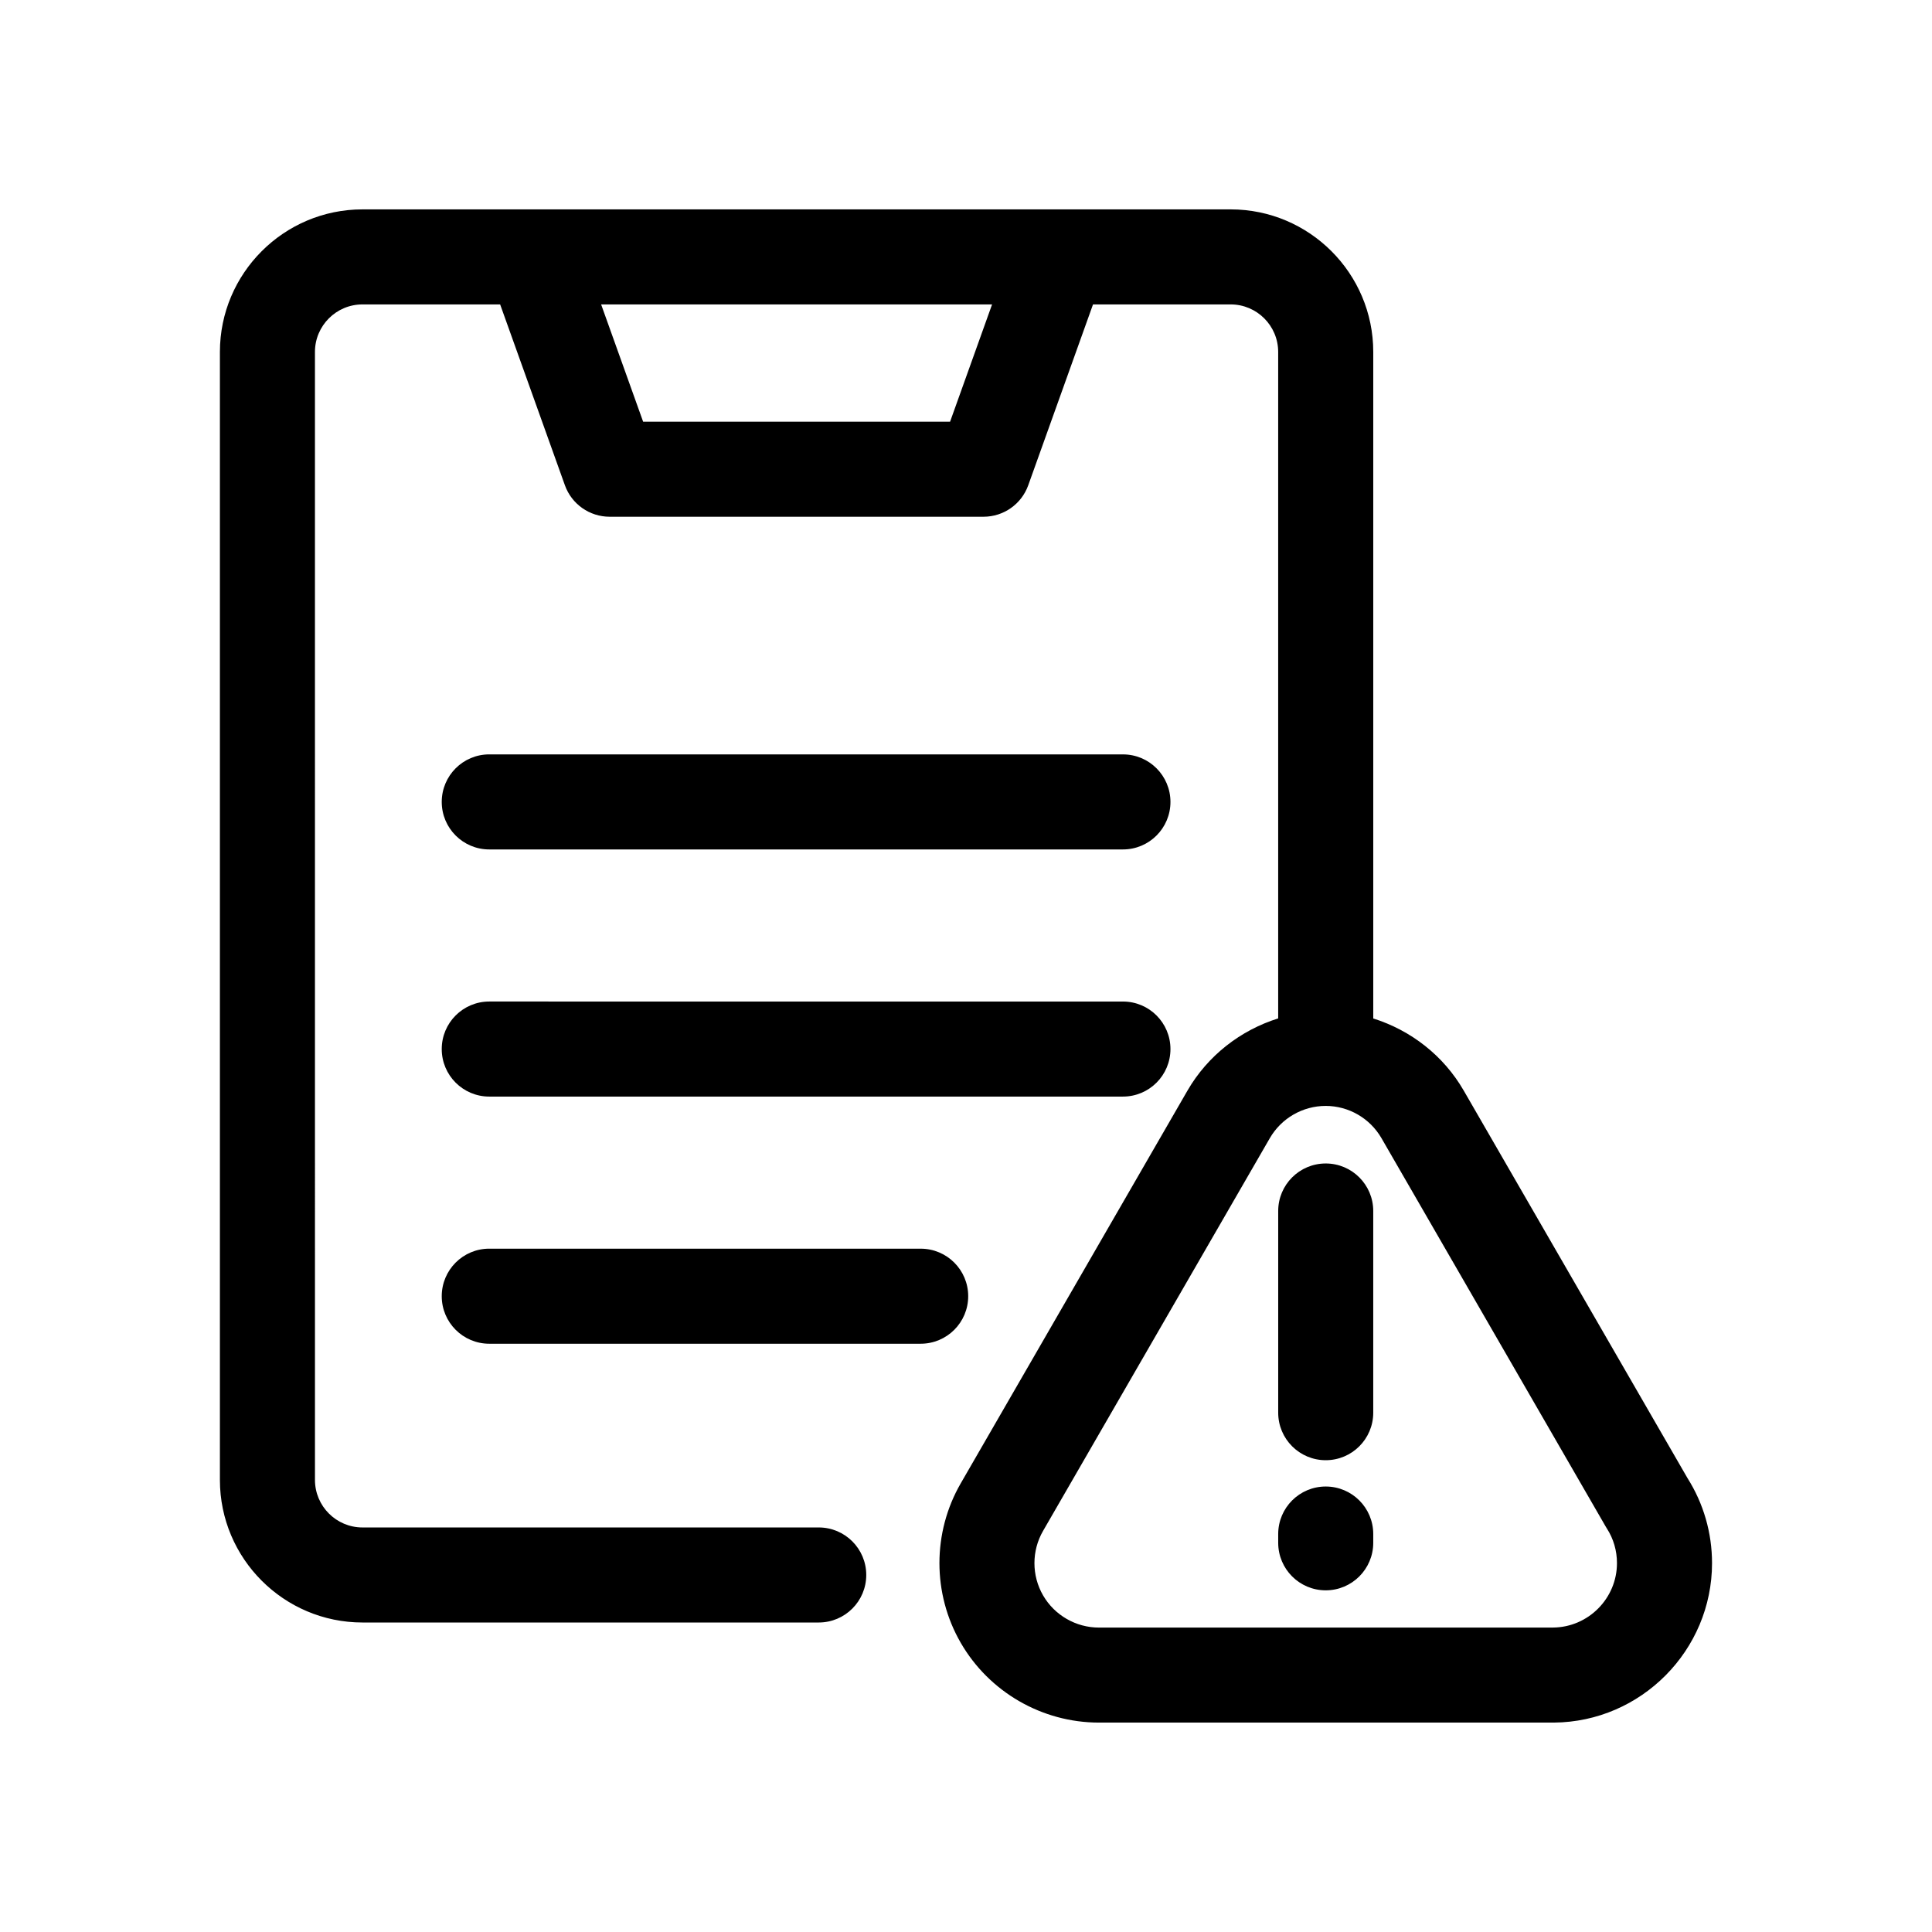
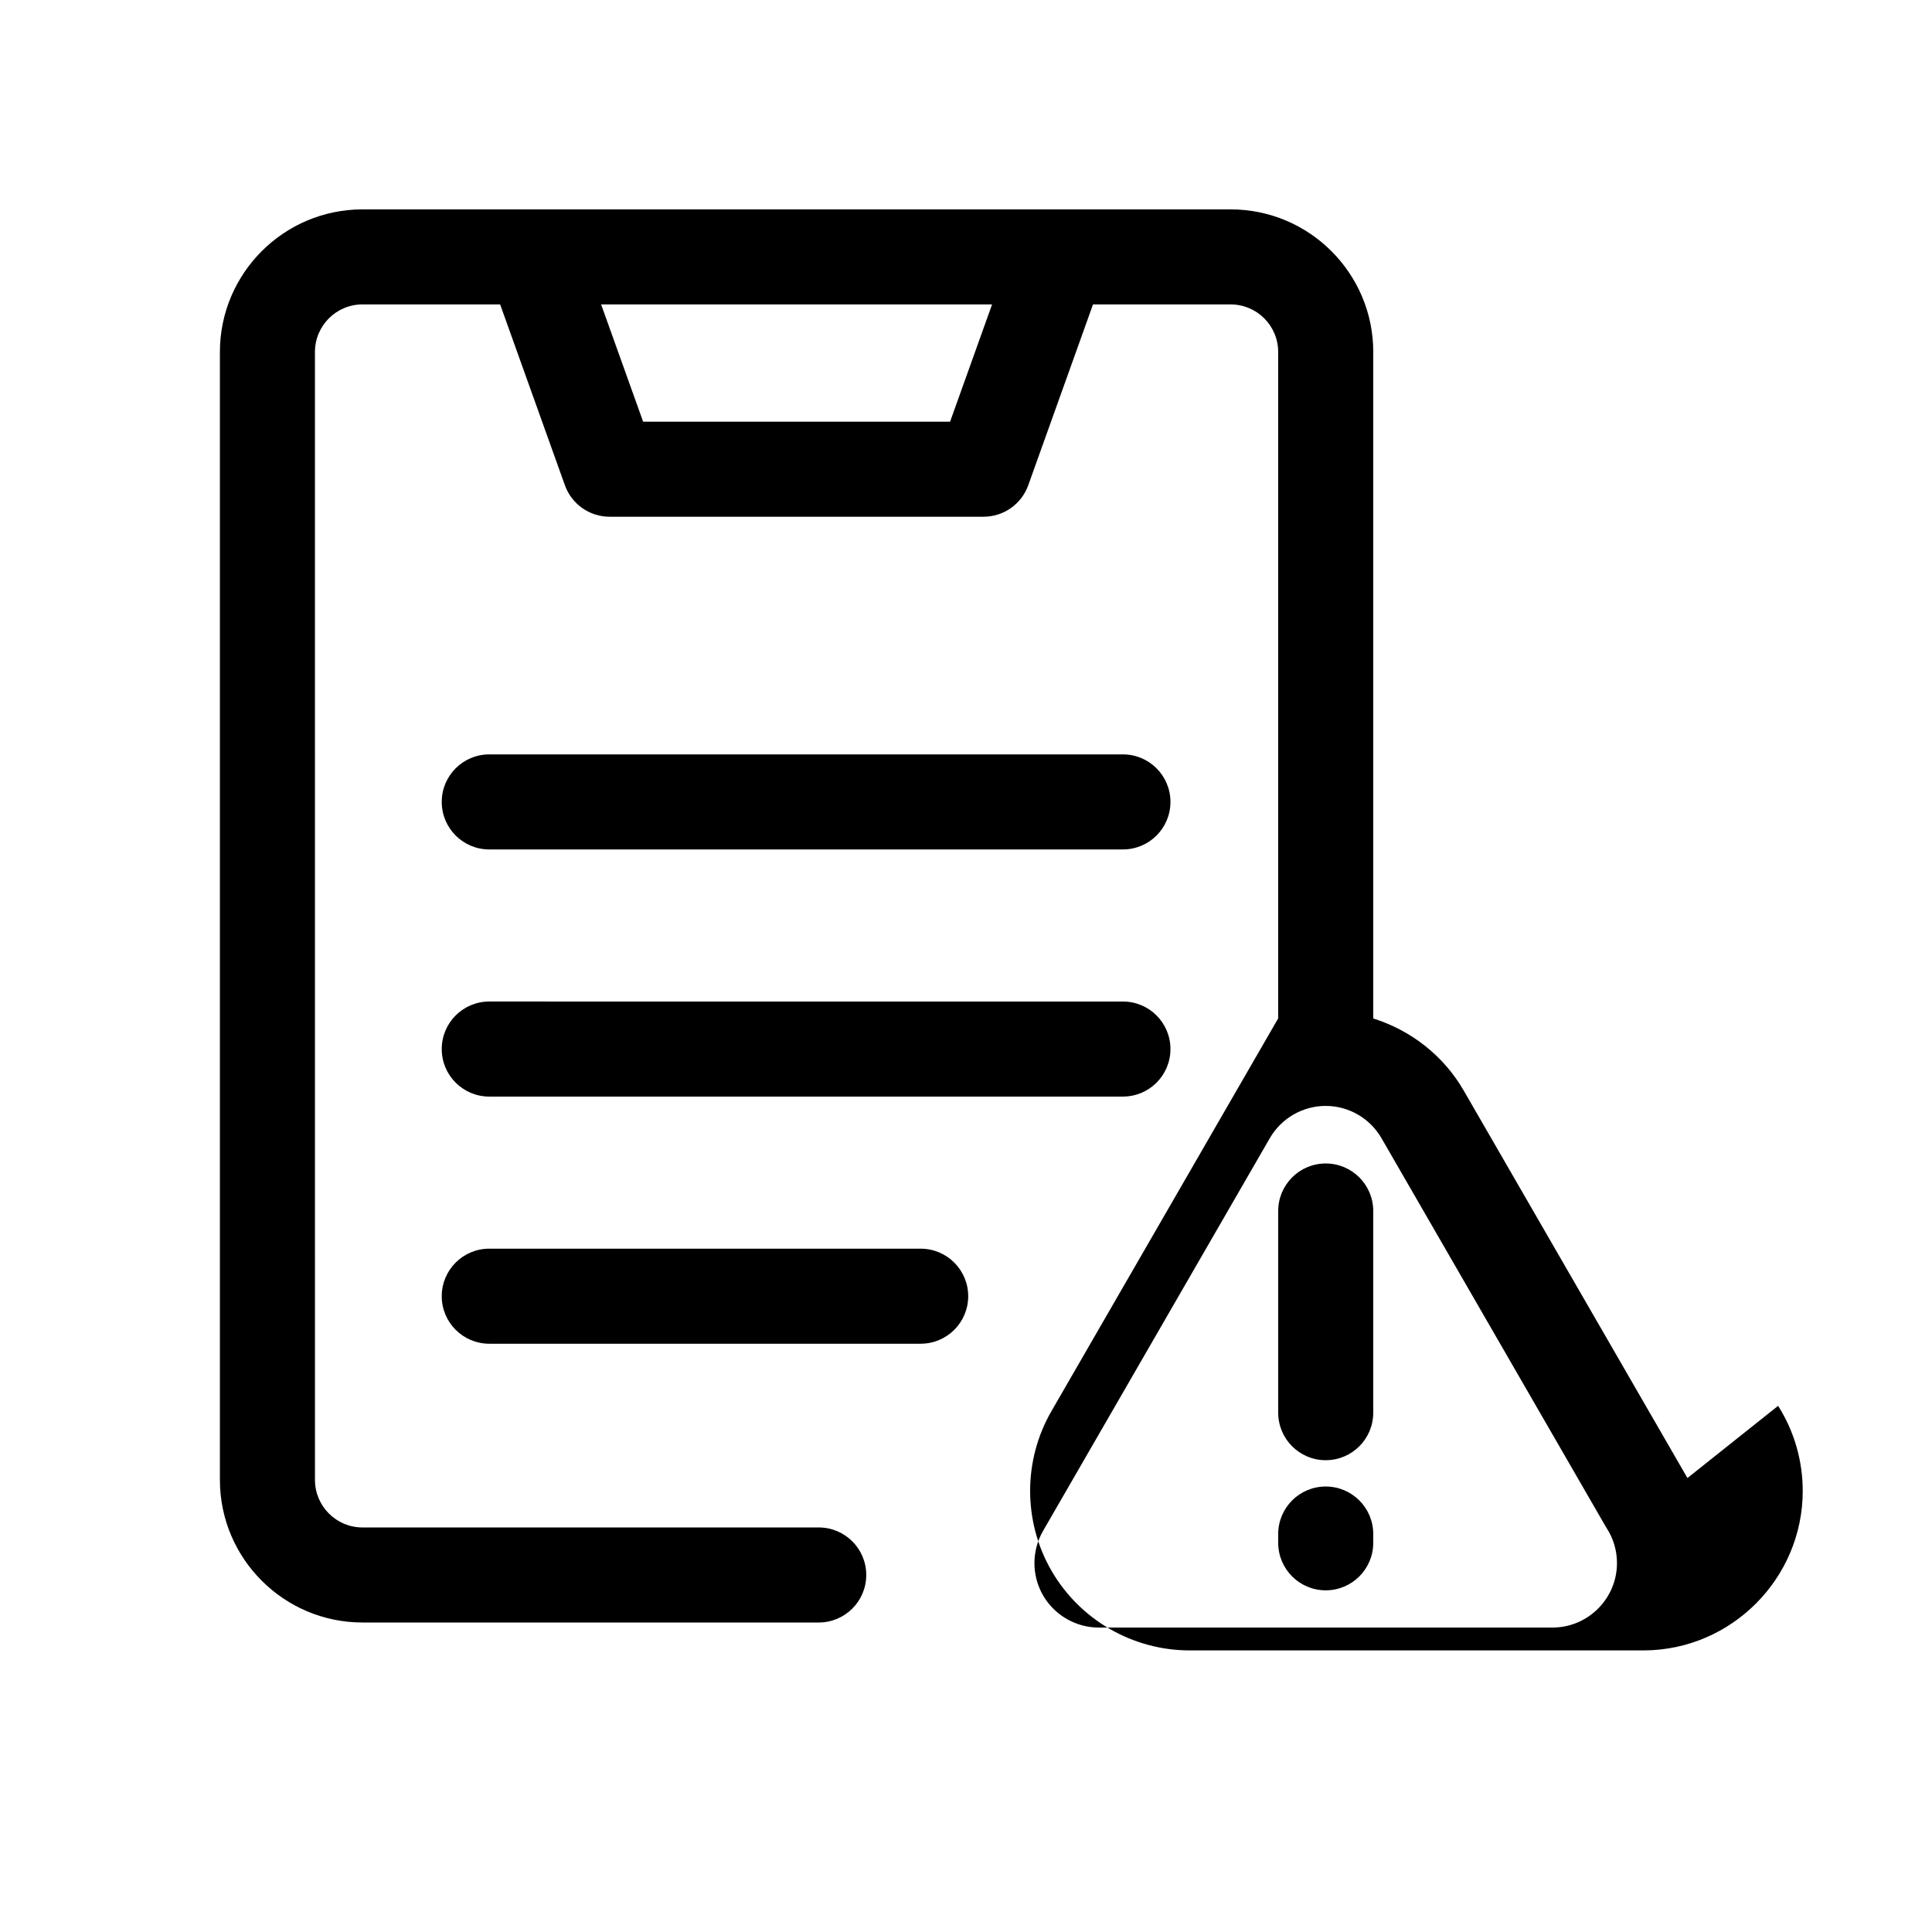
<svg xmlns="http://www.w3.org/2000/svg" fill="#000000" width="800px" height="800px" version="1.1" viewBox="144 144 512 512">
-   <path d="m273.66 369.11h167.93c6.957 0 12.594-5.637 12.594-12.594s-5.637-12.594-12.594-12.594l-167.93-0.004c-6.957 0-12.594 5.637-12.594 12.594-0.004 6.961 5.637 12.598 12.594 12.598zm0 130.99h114.33c6.957 0 12.594-5.637 12.594-12.594 0-6.957-5.637-12.594-12.594-12.594l-114.33-0.004c-6.957 0-12.594 5.637-12.594 12.594-0.004 6.957 5.637 12.598 12.594 12.598zm0-65.496h167.93c6.957 0 12.594-5.637 12.594-12.594s-5.637-12.594-12.594-12.594l-167.93-0.004c-6.957 0-12.594 5.637-12.594 12.594-0.004 6.961 5.637 12.598 12.594 12.598zm317.53 101.09-59.27-102.65c-5.352-9.289-14.012-16-23.992-19.141v-176.63c0-20.836-16.941-37.785-37.785-37.785h-230.08c-20.836 0-37.785 16.949-37.785 37.785v298.92c0 20.836 16.949 37.785 37.785 37.785h120.91c6.957 0 12.594-5.637 12.594-12.594s-5.637-12.594-12.594-12.594h-120.91c-6.949 0-12.594-5.648-12.594-12.594l-0.004-298.93c0-6.949 5.648-12.594 12.594-12.594h36.484l17.16 47.918c1.789 5.008 6.539 8.348 11.859 8.348h99.078c5.324 0 10.066-3.34 11.859-8.348l17.16-47.918h36.477c6.949 0 12.594 5.648 12.594 12.594v176.62c-9.969 3.129-18.656 9.84-24.035 19.129l-60.086 104.08c-7.531 13.043-7.531 29.242 0 42.27 7.531 13.039 21.555 21.137 36.613 21.137h120.56c23.121-0.176 41.926-19.141 41.926-42.266-0.004-8.023-2.258-15.816-6.523-22.551zm-195.41-279.94h-81.344l-11.129-31.074h103.6zm159.8 319.57h-120.36c-6.082 0-11.754-3.266-14.801-8.539-3.043-5.266-3.043-11.805 0-17.074l60.094-104.08c3.043-5.273 8.711-8.551 14.801-8.551 6.09 0 11.742 3.269 14.793 8.551l59.398 102.89c0.105 0.176 0.207 0.336 0.316 0.52 1.773 2.734 2.691 5.918 2.691 9.203 0.004 9.34-7.594 16.996-16.93 17.074zm-60.25-122.99c-6.957 0-12.594 5.637-12.594 12.594v53.449c0 6.957 5.637 12.594 12.594 12.594 6.957 0 12.594-5.637 12.594-12.594v-53.445c0-6.957-5.637-12.598-12.594-12.598zm0 85.609c-6.957 0-12.594 5.637-12.594 12.594v2.324c0 6.957 5.637 12.594 12.594 12.594 6.957 0 12.594-5.637 12.594-12.594v-2.324c0-6.957-5.637-12.594-12.594-12.594z" />
+   <path d="m273.66 369.11h167.93c6.957 0 12.594-5.637 12.594-12.594s-5.637-12.594-12.594-12.594l-167.93-0.004c-6.957 0-12.594 5.637-12.594 12.594-0.004 6.961 5.637 12.598 12.594 12.598zm0 130.99h114.33c6.957 0 12.594-5.637 12.594-12.594 0-6.957-5.637-12.594-12.594-12.594l-114.33-0.004c-6.957 0-12.594 5.637-12.594 12.594-0.004 6.957 5.637 12.598 12.594 12.598zm0-65.496h167.93c6.957 0 12.594-5.637 12.594-12.594s-5.637-12.594-12.594-12.594l-167.93-0.004c-6.957 0-12.594 5.637-12.594 12.594-0.004 6.961 5.637 12.598 12.594 12.598zm317.53 101.09-59.27-102.65c-5.352-9.289-14.012-16-23.992-19.141v-176.63c0-20.836-16.941-37.785-37.785-37.785h-230.08c-20.836 0-37.785 16.949-37.785 37.785v298.92c0 20.836 16.949 37.785 37.785 37.785h120.91c6.957 0 12.594-5.637 12.594-12.594s-5.637-12.594-12.594-12.594h-120.91c-6.949 0-12.594-5.648-12.594-12.594l-0.004-298.93c0-6.949 5.648-12.594 12.594-12.594h36.484l17.16 47.918c1.789 5.008 6.539 8.348 11.859 8.348h99.078c5.324 0 10.066-3.34 11.859-8.348l17.16-47.918h36.477c6.949 0 12.594 5.648 12.594 12.594v176.62l-60.086 104.08c-7.531 13.043-7.531 29.242 0 42.27 7.531 13.039 21.555 21.137 36.613 21.137h120.56c23.121-0.176 41.926-19.141 41.926-42.266-0.004-8.023-2.258-15.816-6.523-22.551zm-195.41-279.94h-81.344l-11.129-31.074h103.6zm159.8 319.57h-120.36c-6.082 0-11.754-3.266-14.801-8.539-3.043-5.266-3.043-11.805 0-17.074l60.094-104.08c3.043-5.273 8.711-8.551 14.801-8.551 6.09 0 11.742 3.269 14.793 8.551l59.398 102.89c0.105 0.176 0.207 0.336 0.316 0.52 1.773 2.734 2.691 5.918 2.691 9.203 0.004 9.34-7.594 16.996-16.93 17.074zm-60.25-122.99c-6.957 0-12.594 5.637-12.594 12.594v53.449c0 6.957 5.637 12.594 12.594 12.594 6.957 0 12.594-5.637 12.594-12.594v-53.445c0-6.957-5.637-12.598-12.594-12.598zm0 85.609c-6.957 0-12.594 5.637-12.594 12.594v2.324c0 6.957 5.637 12.594 12.594 12.594 6.957 0 12.594-5.637 12.594-12.594v-2.324c0-6.957-5.637-12.594-12.594-12.594z" />
</svg>